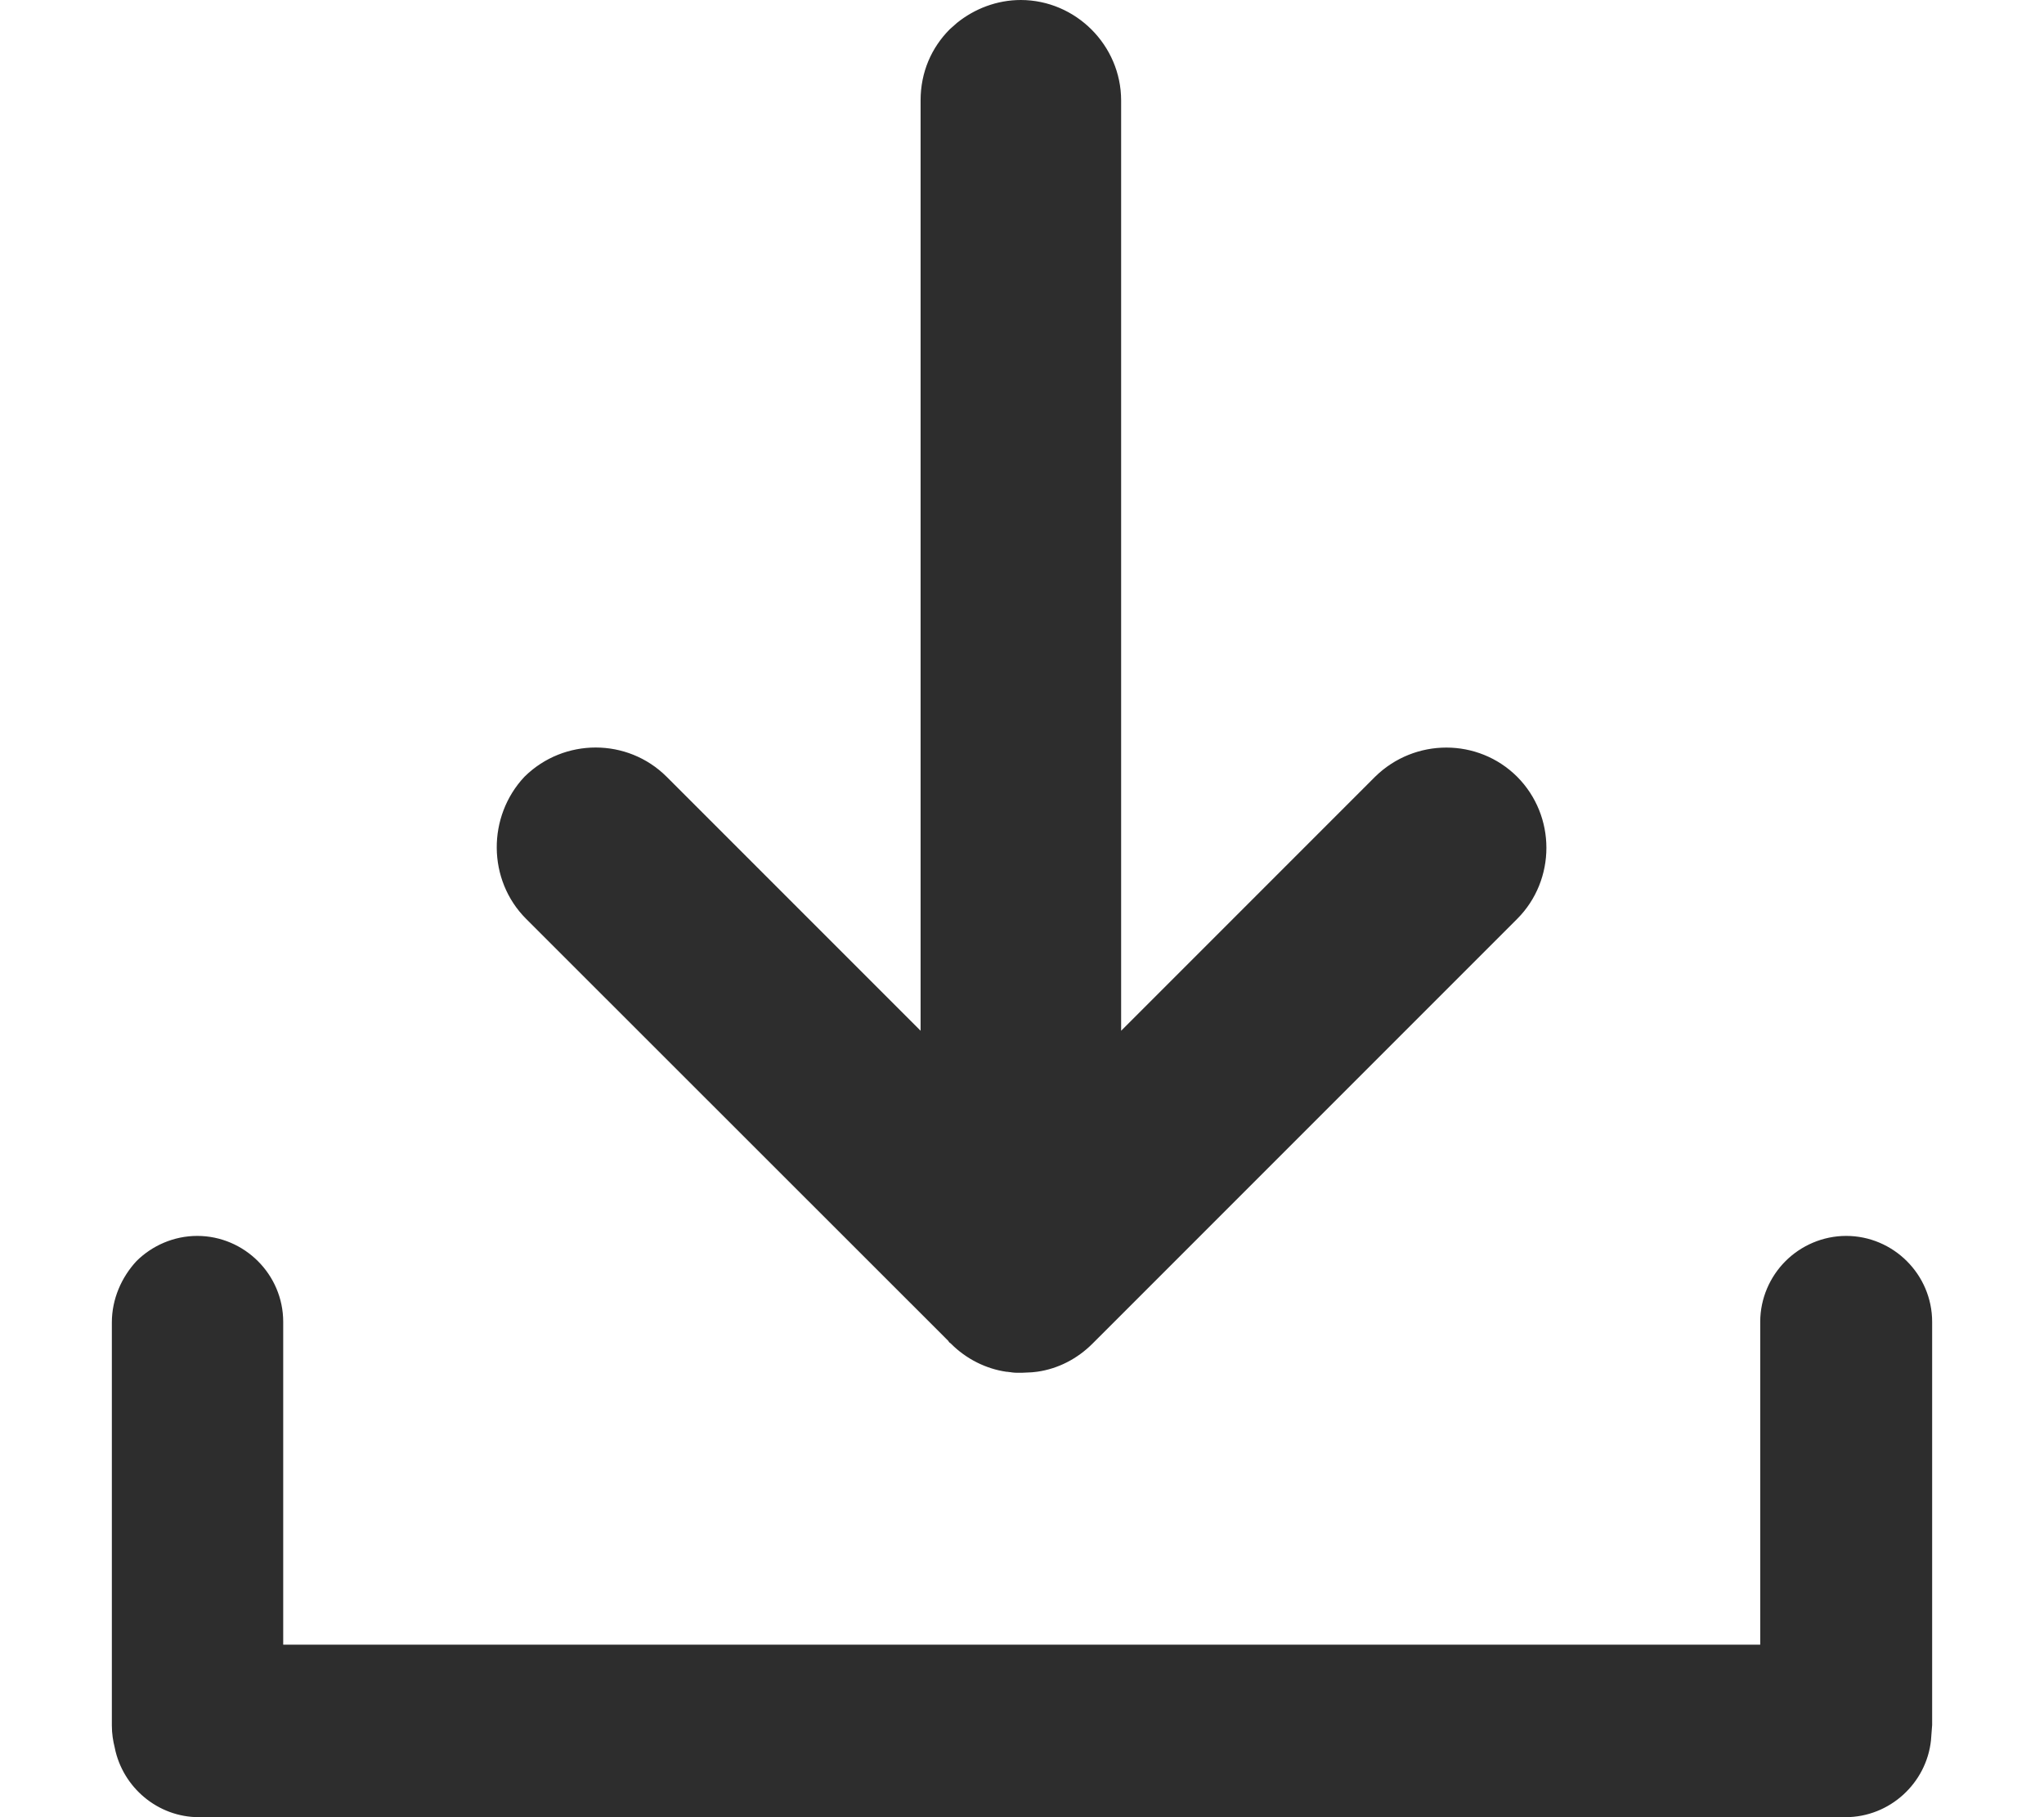
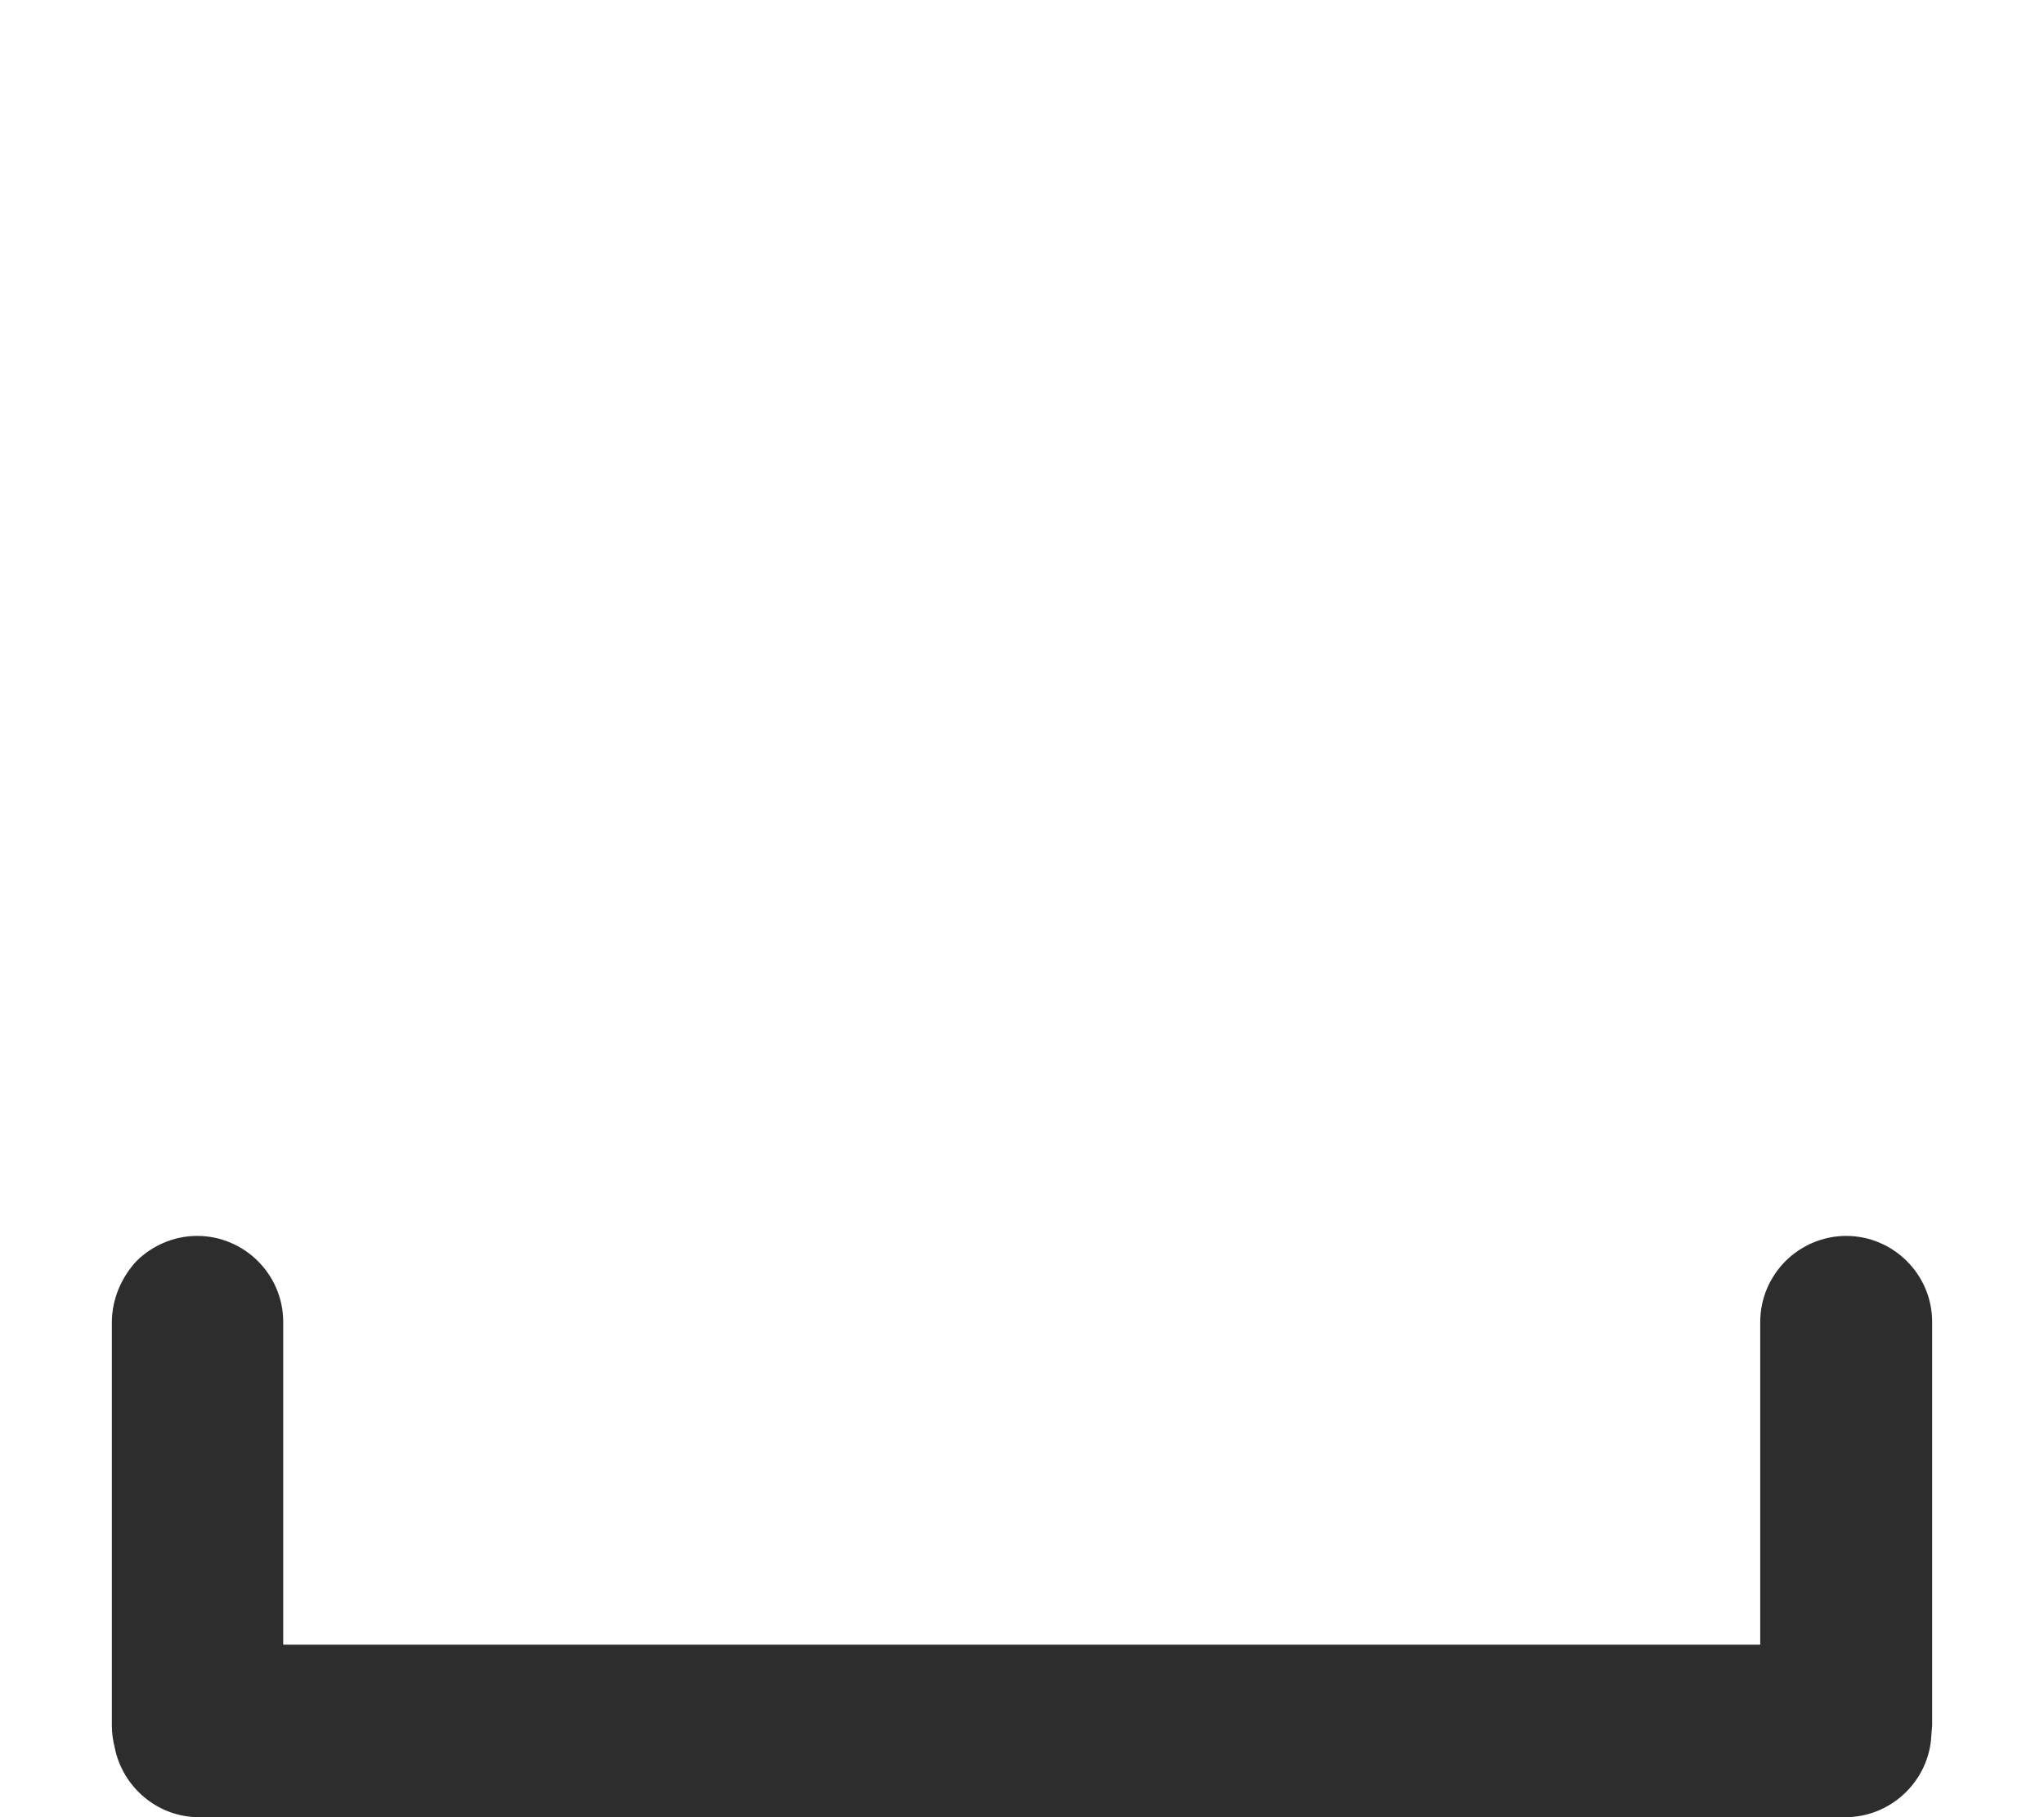
<svg xmlns="http://www.w3.org/2000/svg" width="18" height="16" viewBox="0 0 18 16" fill="none">
  <path d="M1.737 10.907C1.537 10.907 1.352 10.99 1.22 11.121C1.093 11.258 1.01 11.444 1.01 11.644V15.192C1.01 15.261 1.02 15.324 1.035 15.383V15.384C1.103 15.721 1.401 15.975 1.752 15.975H16.253C16.629 15.974 16.941 15.686 16.98 15.32V15.318L16.99 15.188V11.639C16.99 11.234 16.658 10.907 16.258 10.907C16.058 10.907 15.873 10.99 15.741 11.122C15.609 11.254 15.526 11.439 15.526 11.639V14.506H2.469V11.639C2.469 11.234 2.137 10.907 1.737 10.907Z" fill="#2D2D2D" stroke="#2D2D2D" stroke-width="0.05" />
-   <path d="M8.99 0.025C8.785 0.025 8.593 0.1 8.443 0.221L8.382 0.275C8.225 0.432 8.132 0.643 8.132 0.883V9.136L8.089 9.093L5.853 6.857C5.519 6.524 4.975 6.523 4.637 6.856C4.318 7.195 4.318 7.74 4.651 8.073L8.372 11.792H8.373L8.376 11.8C8.376 11.8 8.377 11.802 8.38 11.804C8.381 11.805 8.383 11.805 8.385 11.807C8.386 11.808 8.389 11.811 8.392 11.813C8.523 11.945 8.693 12.028 8.863 12.053C8.873 12.053 8.883 12.055 8.891 12.056C8.898 12.057 8.904 12.058 8.909 12.058L8.913 12.059C8.941 12.063 8.969 12.062 8.999 12.062L9.084 12.058H9.086C9.091 12.058 9.097 12.057 9.104 12.056L9.131 12.053C9.306 12.028 9.471 11.945 9.603 11.813L9.616 11.8L9.617 11.799L9.622 11.794V11.793H9.623L13.343 8.073C13.509 7.907 13.593 7.686 13.593 7.465C13.593 7.244 13.509 7.024 13.343 6.857C13.009 6.524 12.466 6.524 12.127 6.857L9.891 9.093L9.848 9.136V0.883C9.847 0.413 9.46 0.026 8.99 0.025Z" fill="#2D2D2D" stroke="#2D2D2D" stroke-width="0.05" />
</svg>